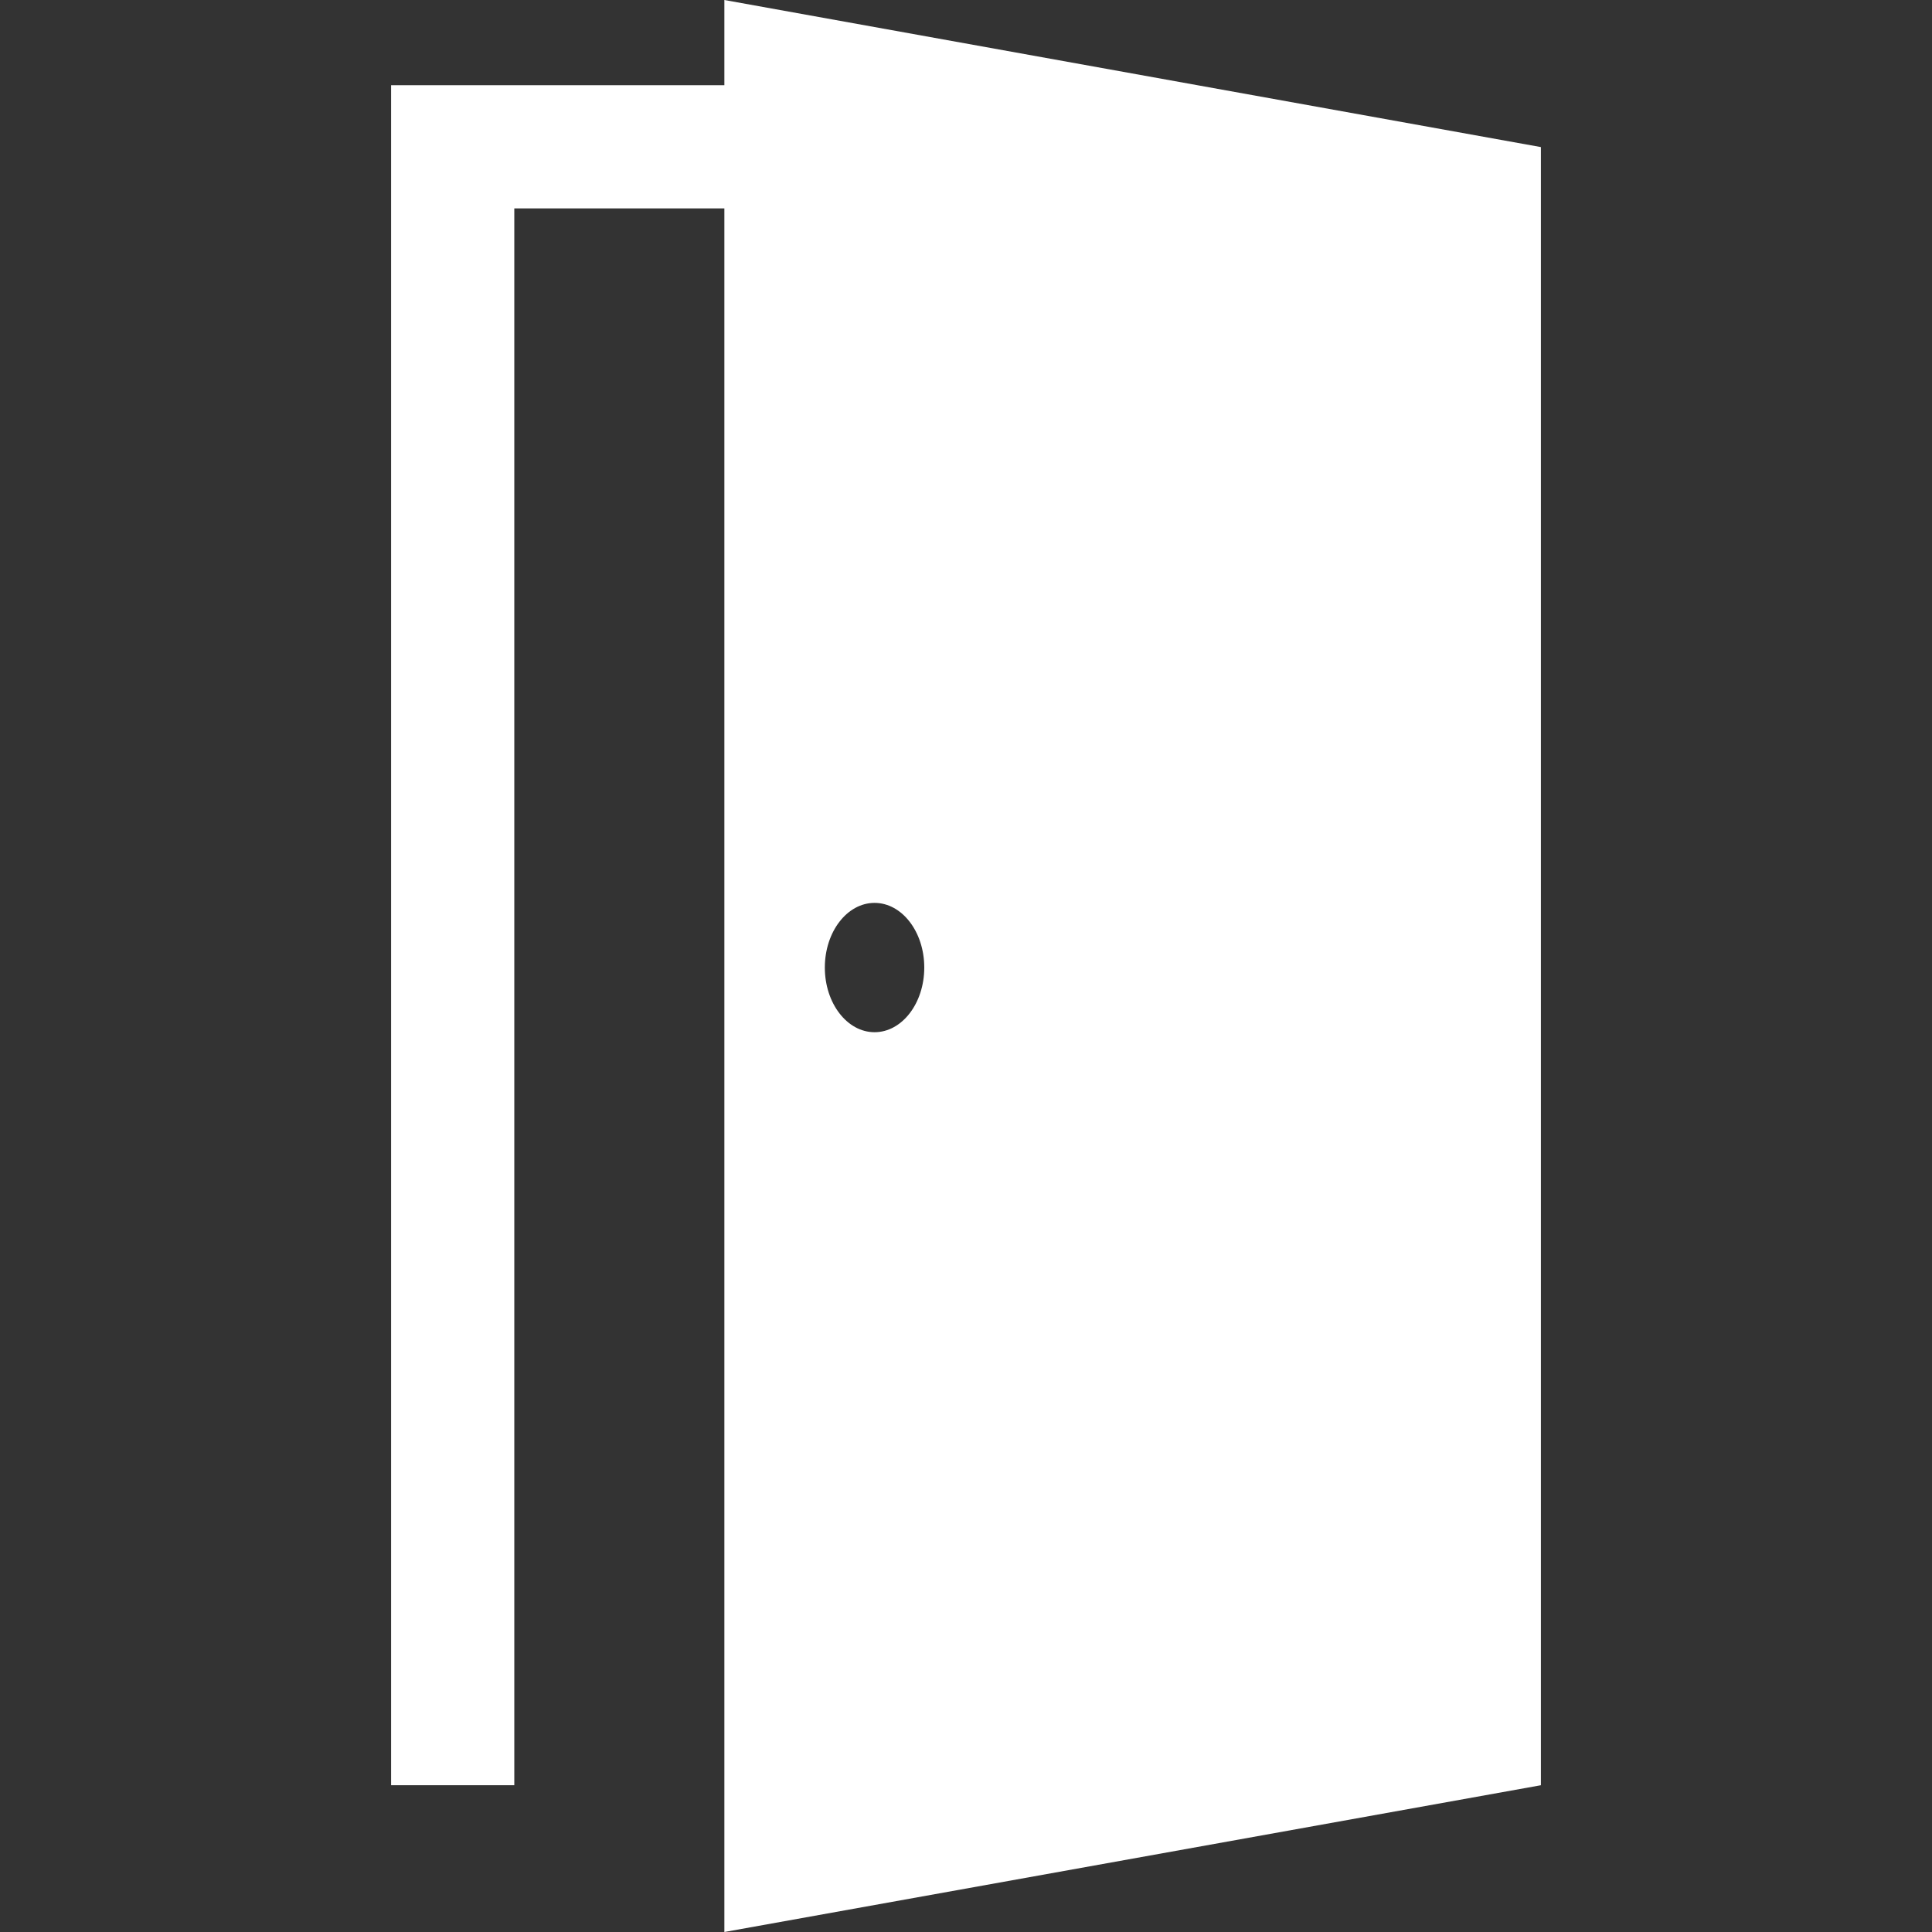
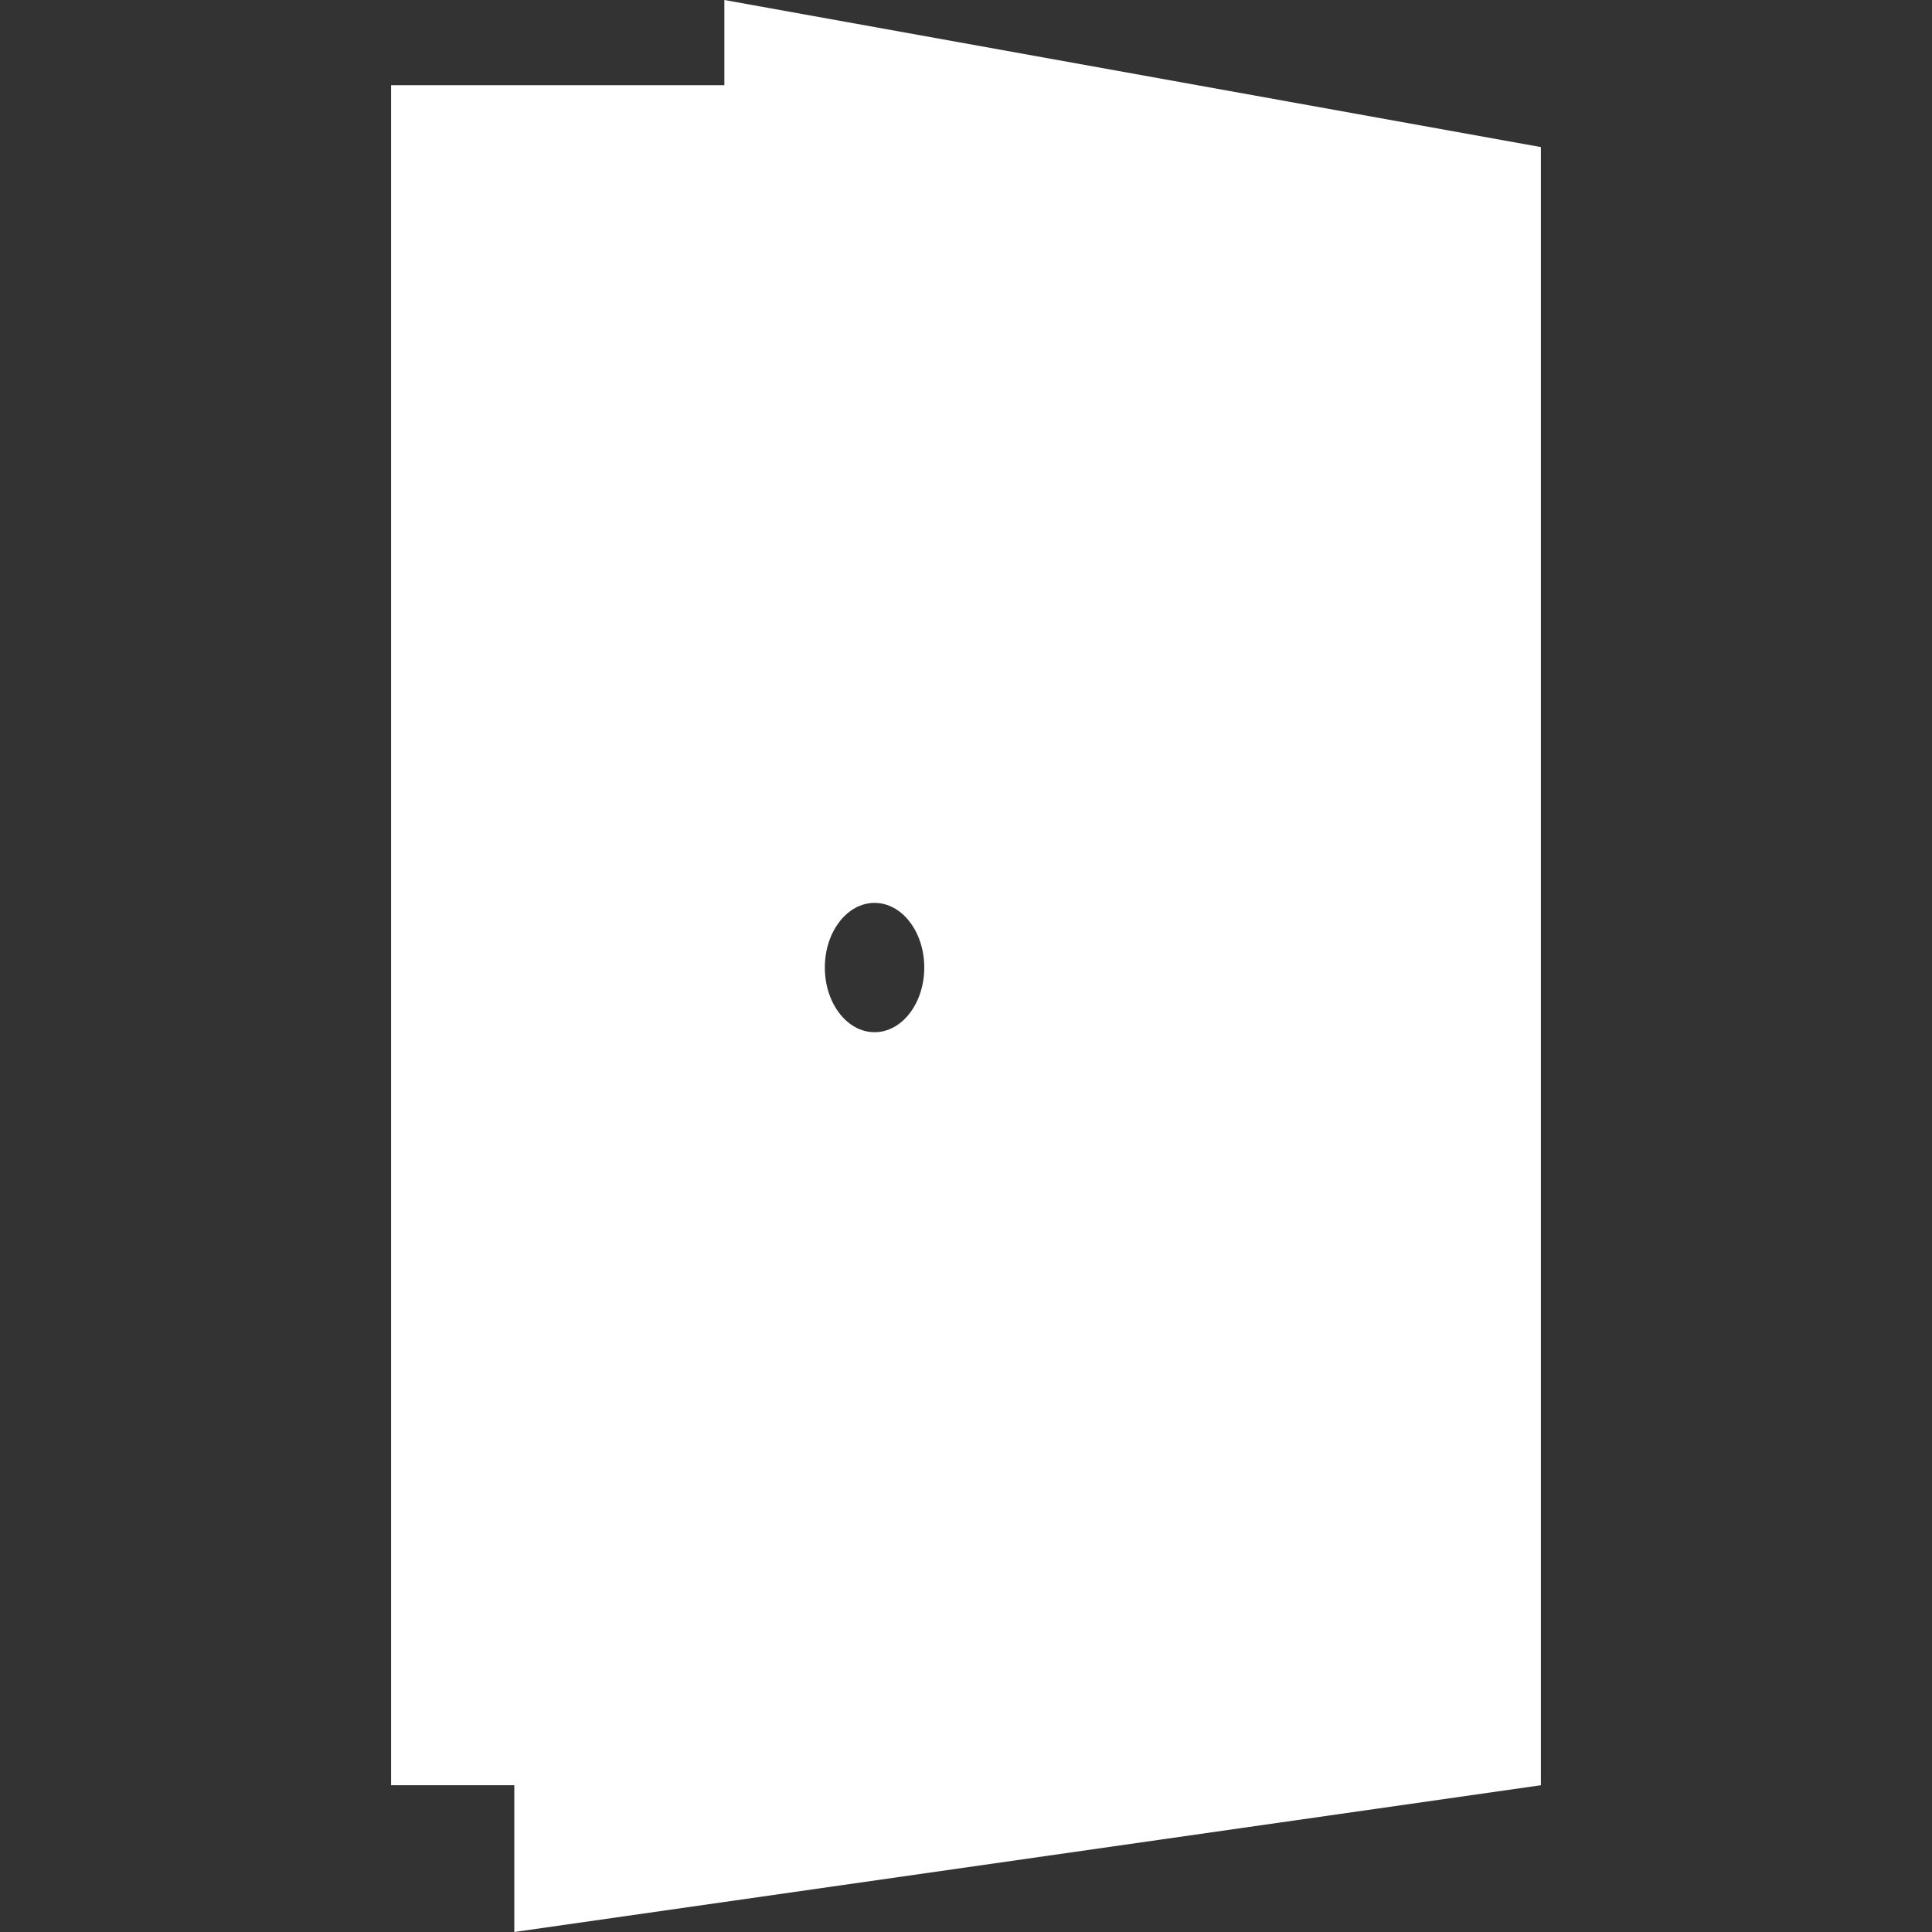
<svg xmlns="http://www.w3.org/2000/svg" width="30" height="30" viewBox="0 0 30 30" fill="none">
  <rect x="0" y="0" width="30" height="30" fill="#333333" stroke="none" />
-   <path d="M11.248 0V1.323H6.073V27.721H7.986V3.236H11.248V30L23.927 27.721V23.99V2.284L11.248 0ZM13.58 16.028C13.154 16.028 12.808 15.579 12.808 15.024C12.808 14.469 13.154 14.02 13.58 14.02C14.006 14.02 14.352 14.469 14.352 15.024C14.352 15.579 14.006 16.028 13.58 16.028Z" fill="white" />
+   <path d="M11.248 0V1.323H6.073V27.721H7.986V3.236V30L23.927 27.721V23.99V2.284L11.248 0ZM13.58 16.028C13.154 16.028 12.808 15.579 12.808 15.024C12.808 14.469 13.154 14.02 13.58 14.02C14.006 14.02 14.352 14.469 14.352 15.024C14.352 15.579 14.006 16.028 13.58 16.028Z" fill="white" />
</svg>